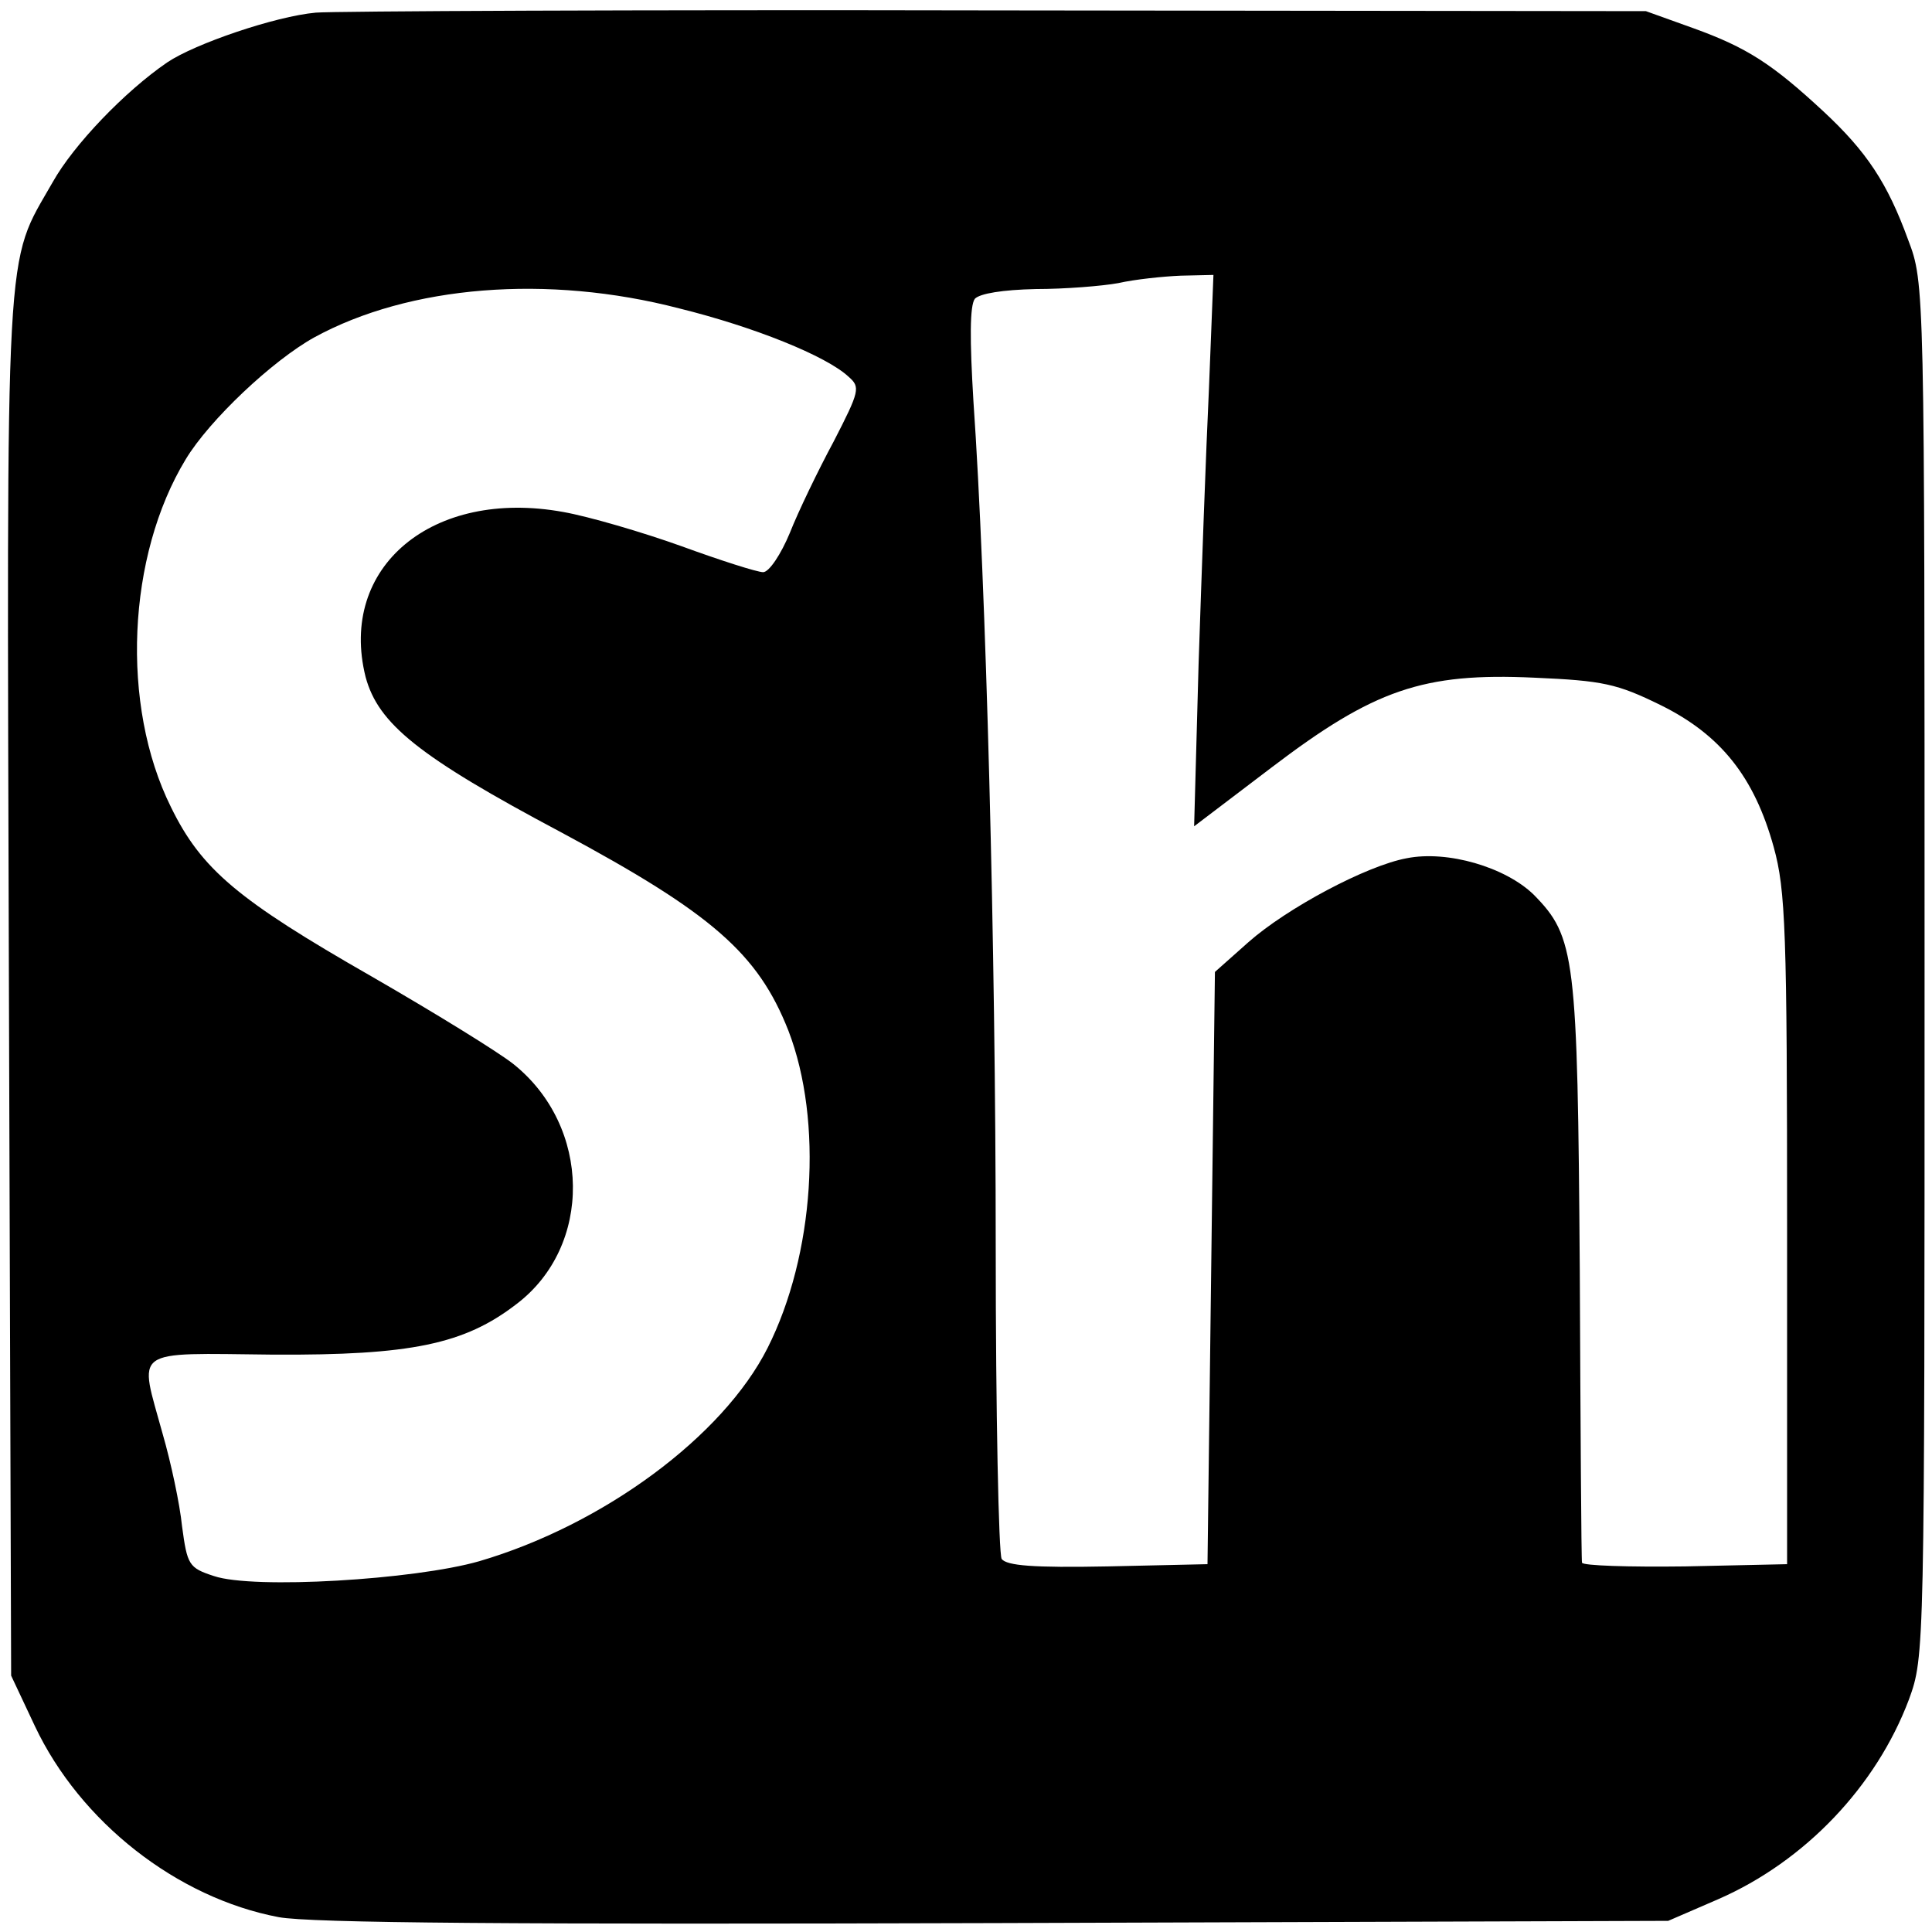
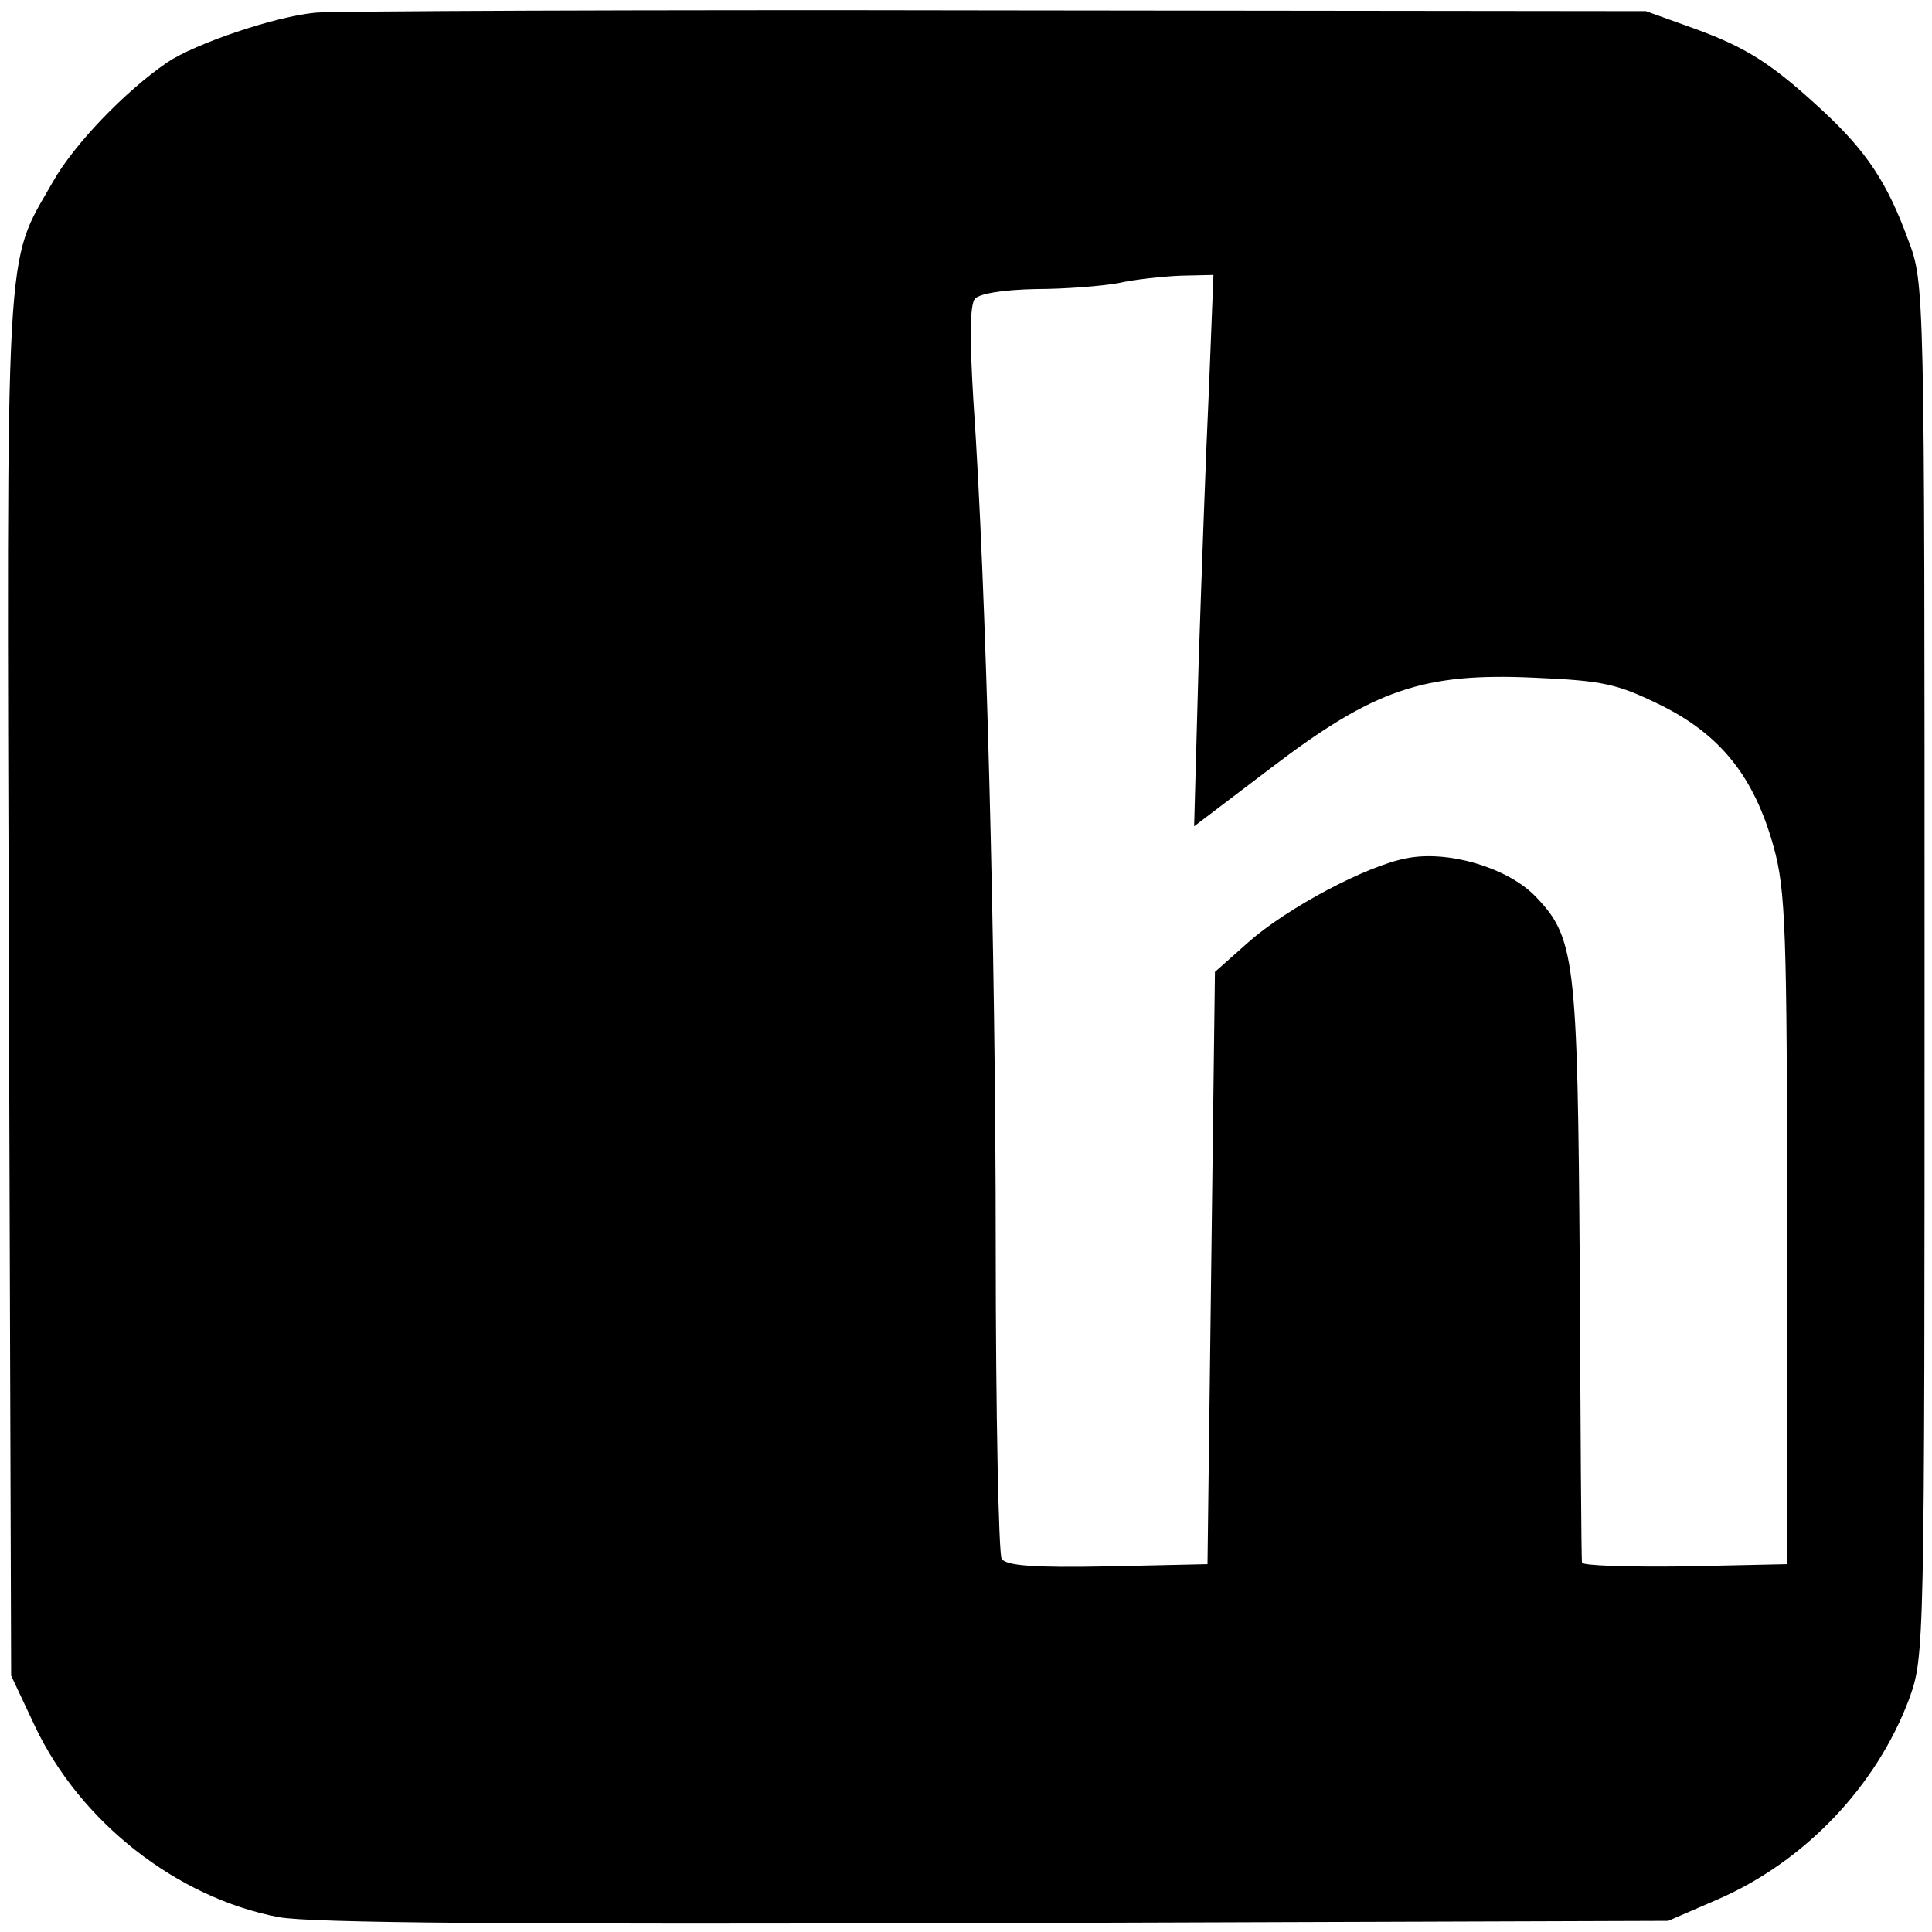
<svg xmlns="http://www.w3.org/2000/svg" version="1.0" width="260pt" height="260pt" viewBox="0 0 260 260" preserveAspectRatio="xMidYMid meet">
  <g transform="translate(0,260) scale(0.1,-0.1)" fill="#000000" stroke="none">
-     <path d="M425 2583 c-55 -5 -163 -42 -200 -67 -57 -39 -126 -111 -154 -161 -65 -114 -62 -58 -59 -1081 l3 -929 32 -68 c61 -129 191 -231 328 -257 43 -8 315 -10 965 -8 l905 3 67 29 c117 51 213 152 257 269 21 58 21 61 21 982 0 922 0 924 -22 982 -28 77 -56 119 -114 173 -69 64 -103 86 -175 112 l-64 23 -875 1 c-481 1 -893 -1 -915 -3z m1202 -505 c-4 -84 -10 -251 -14 -372 l-6 -218 104 79 c138 105 204 128 354 121 92 -4 111 -8 170 -37 81 -40 126 -97 152 -191 16 -58 18 -112 18 -515 l0 -450 -137 -3 c-76 -1 -138 1 -139 5 -1 4 -2 181 -3 393 -3 424 -6 449 -62 506 -38 37 -116 60 -171 49 -54 -10 -161 -67 -213 -113 l-45 -40 -5 -398 -5 -399 -134 -3 c-101 -2 -136 1 -143 10 -4 7 -8 196 -8 420 0 401 -13 894 -30 1138 -5 83 -5 129 2 138 7 7 37 12 82 13 39 0 89 4 111 8 22 5 60 9 84 10 l44 1 -6 -152z m-713 107 c101 -25 198 -64 228 -92 16 -14 15 -19 -20 -87 -21 -39 -48 -95 -59 -123 -12 -29 -28 -53 -36 -53 -8 0 -58 16 -110 35 -53 19 -125 40 -159 46 -176 32 -303 -74 -266 -222 17 -63 71 -107 263 -209 203 -109 265 -163 306 -267 47 -122 35 -302 -28 -427 -60 -119 -221 -238 -388 -287 -87 -25 -304 -38 -357 -20 -34 11 -36 15 -43 67 -3 30 -15 86 -26 124 -32 117 -45 109 149 107 185 -1 257 14 327 68 103 78 101 239 -4 323 -20 16 -106 69 -191 118 -180 103 -229 144 -270 228 -68 137 -59 338 20 468 32 53 117 133 173 164 128 70 314 85 491 39z" />
+     <path d="M425 2583 c-55 -5 -163 -42 -200 -67 -57 -39 -126 -111 -154 -161 -65 -114 -62 -58 -59 -1081 l3 -929 32 -68 c61 -129 191 -231 328 -257 43 -8 315 -10 965 -8 l905 3 67 29 c117 51 213 152 257 269 21 58 21 61 21 982 0 922 0 924 -22 982 -28 77 -56 119 -114 173 -69 64 -103 86 -175 112 l-64 23 -875 1 c-481 1 -893 -1 -915 -3z m1202 -505 c-4 -84 -10 -251 -14 -372 l-6 -218 104 79 c138 105 204 128 354 121 92 -4 111 -8 170 -37 81 -40 126 -97 152 -191 16 -58 18 -112 18 -515 l0 -450 -137 -3 c-76 -1 -138 1 -139 5 -1 4 -2 181 -3 393 -3 424 -6 449 -62 506 -38 37 -116 60 -171 49 -54 -10 -161 -67 -213 -113 l-45 -40 -5 -398 -5 -399 -134 -3 c-101 -2 -136 1 -143 10 -4 7 -8 196 -8 420 0 401 -13 894 -30 1138 -5 83 -5 129 2 138 7 7 37 12 82 13 39 0 89 4 111 8 22 5 60 9 84 10 l44 1 -6 -152z m-713 107 z" />
  </g>
</svg>